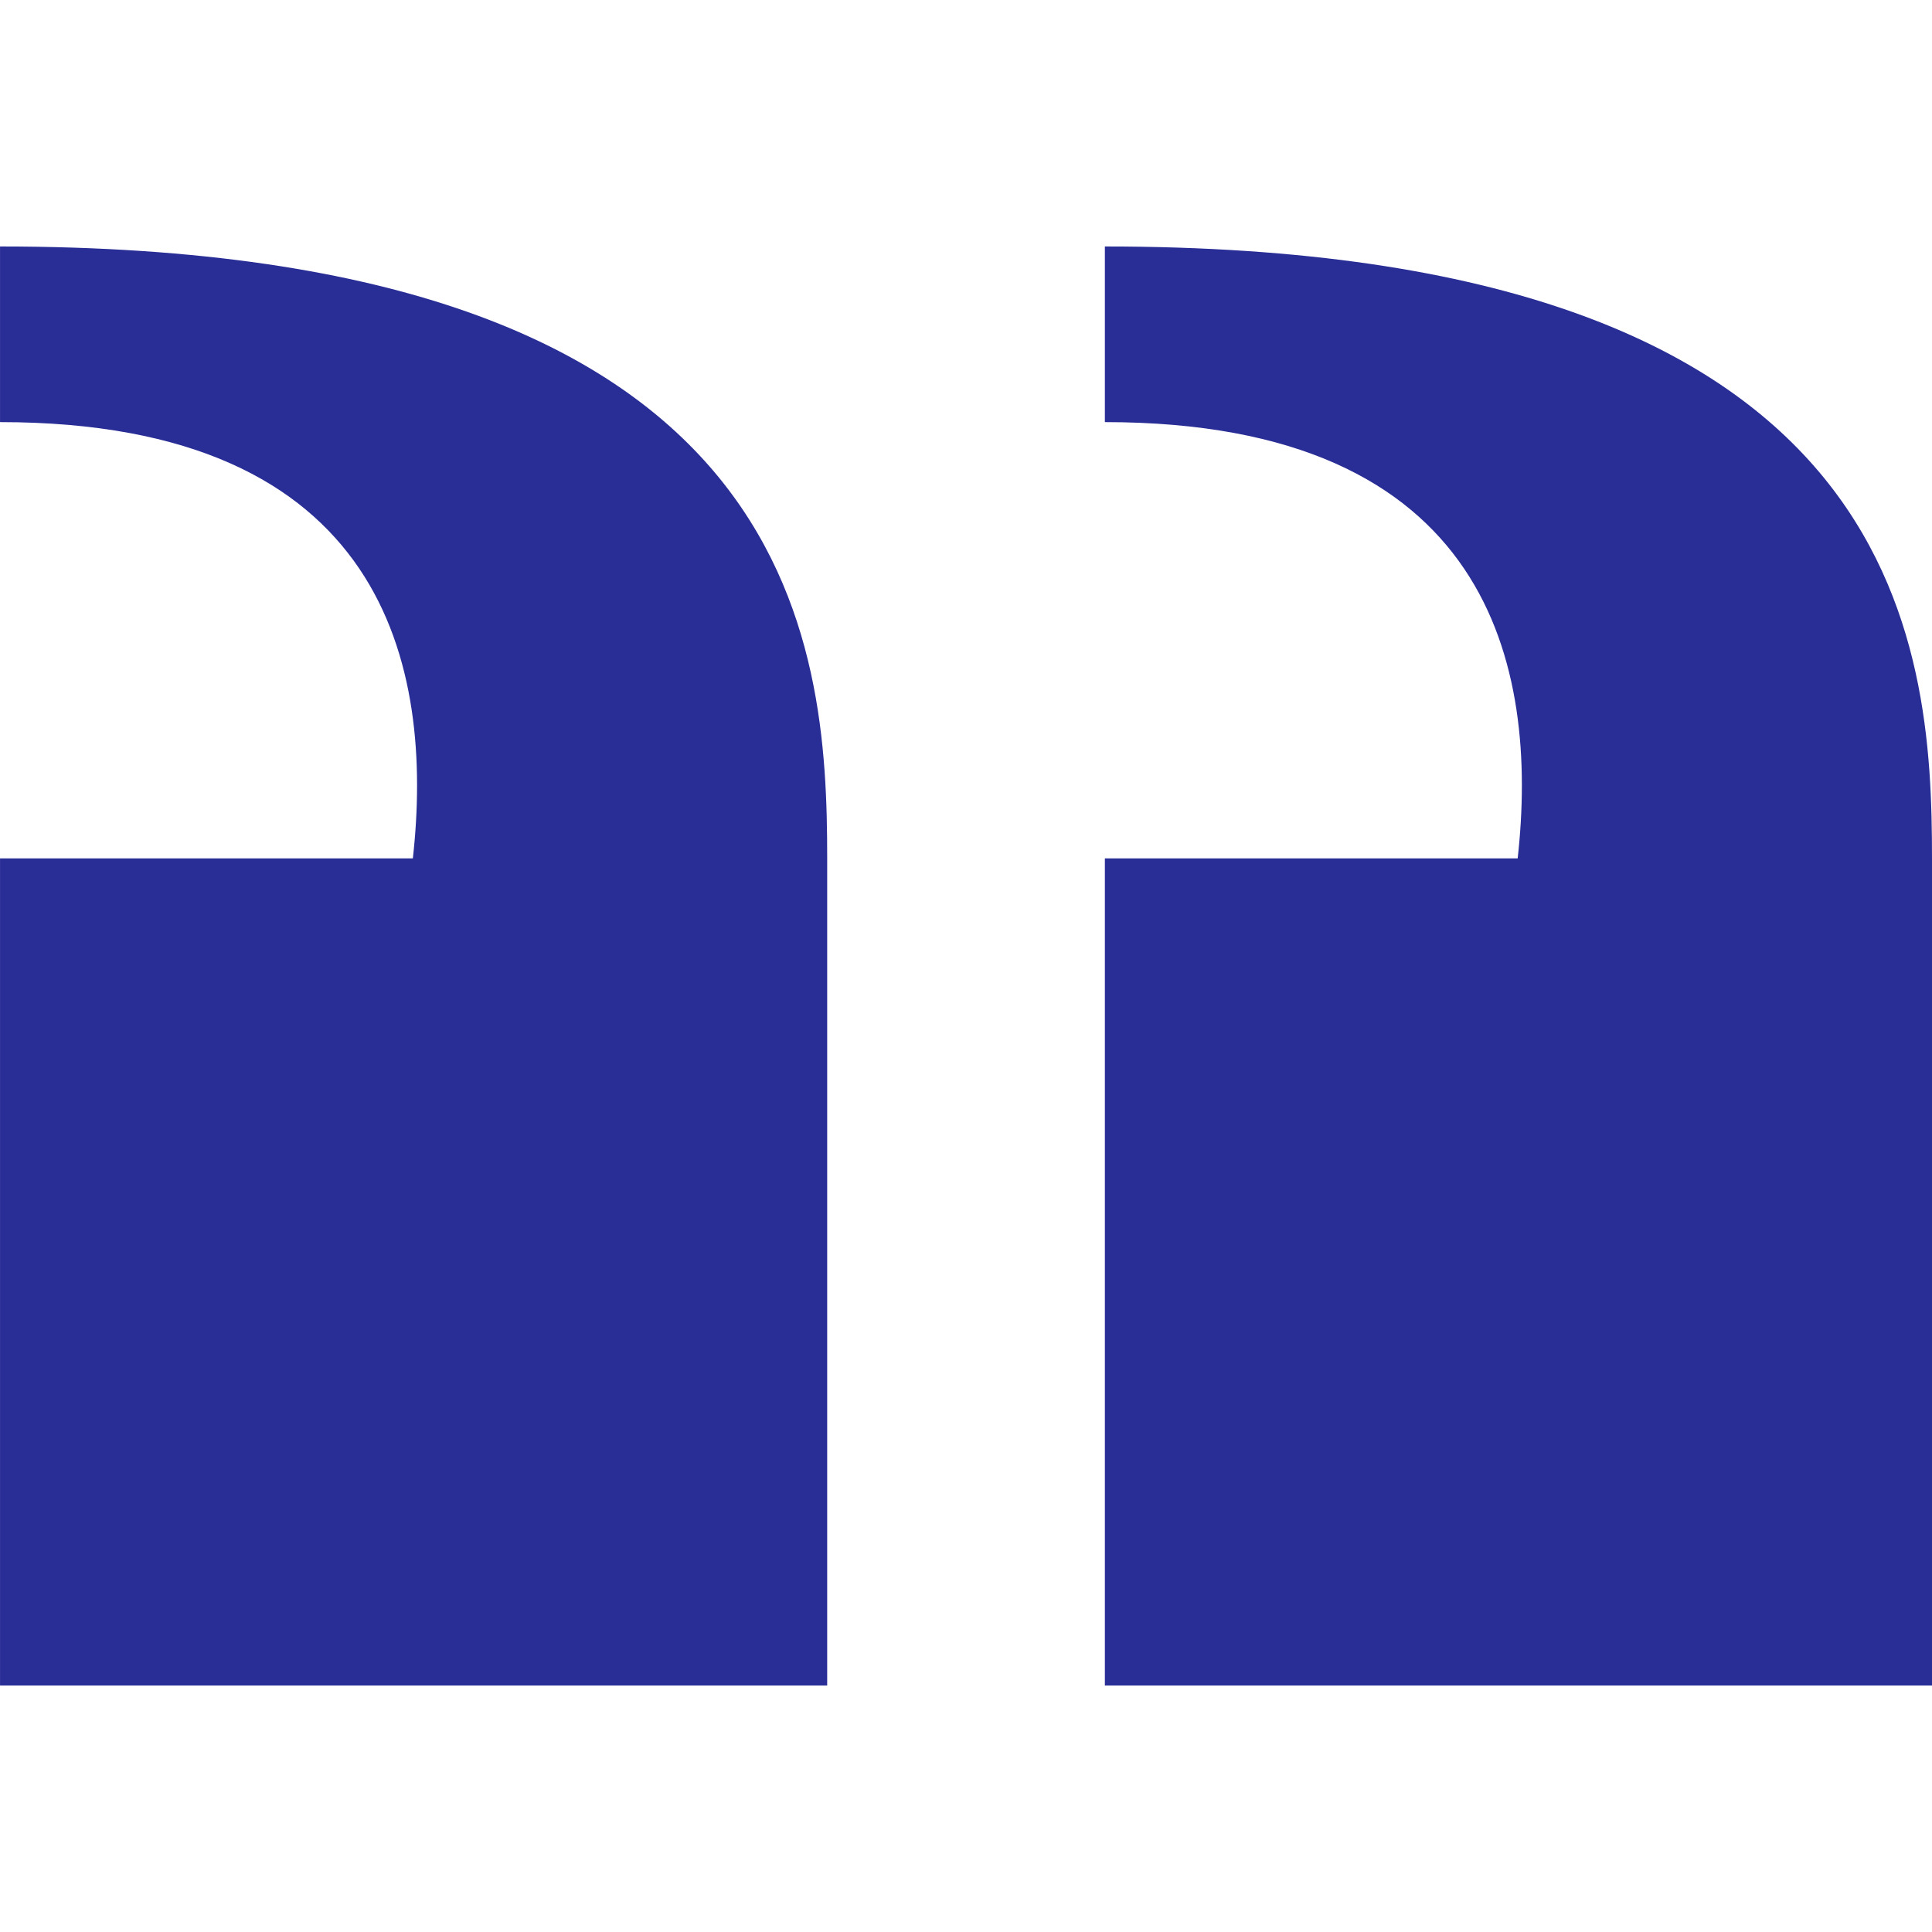
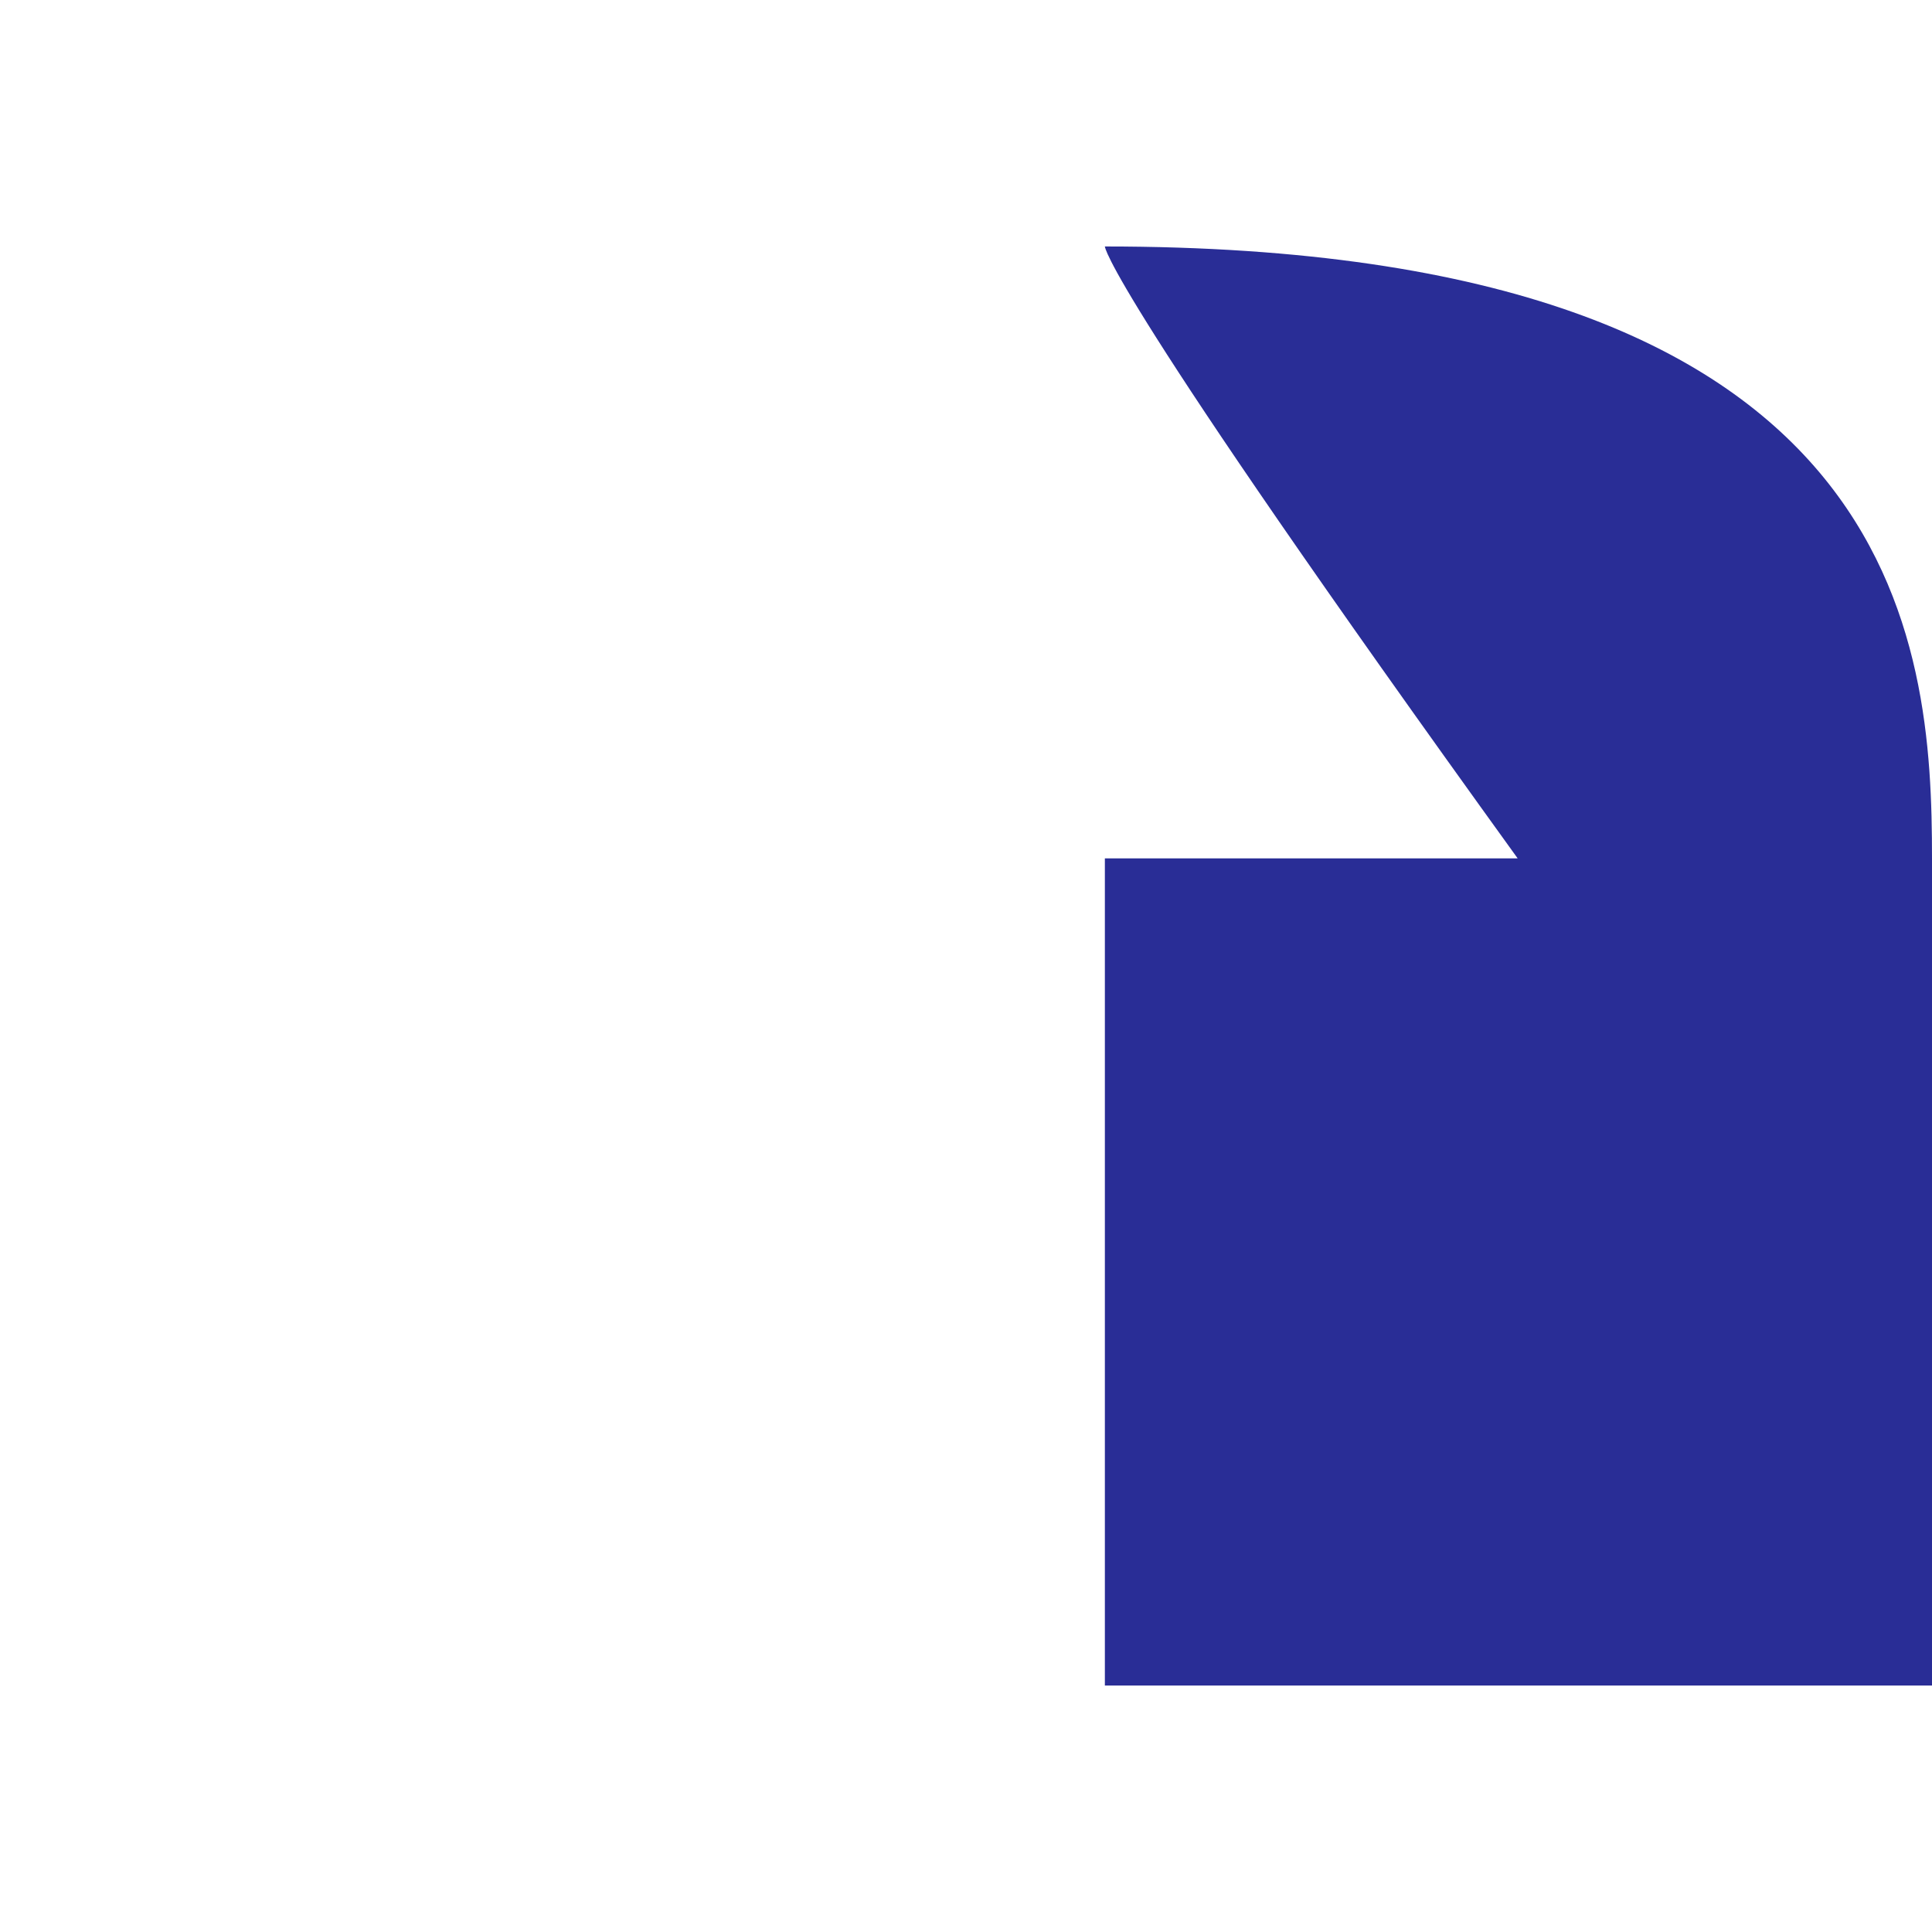
<svg xmlns="http://www.w3.org/2000/svg" width="66" height="66" viewBox="0 0 66 66" fill="none">
-   <path d="M0.001 29.324H14.104C14.832 22.78 13.183 14.42 0.001 14.42C0.001 9.779 0.001 8.429 0.001 8.42C27.416 8.42 28.258 22.021 28.258 29.324V57.58H0.001V29.324Z" fill="#292D96" />
-   <path d="M37.744 29.324H51.846C52.574 22.78 50.925 14.42 37.744 14.42C37.744 9.779 37.744 8.429 37.744 8.42C65.157 8.42 66 22.021 66 29.324V57.58H37.744V29.324Z" fill="#292D96" />
+   <path d="M37.744 29.324H51.846C37.744 9.779 37.744 8.429 37.744 8.42C65.157 8.42 66 22.021 66 29.324V57.58H37.744V29.324Z" fill="#292D96" />
</svg>